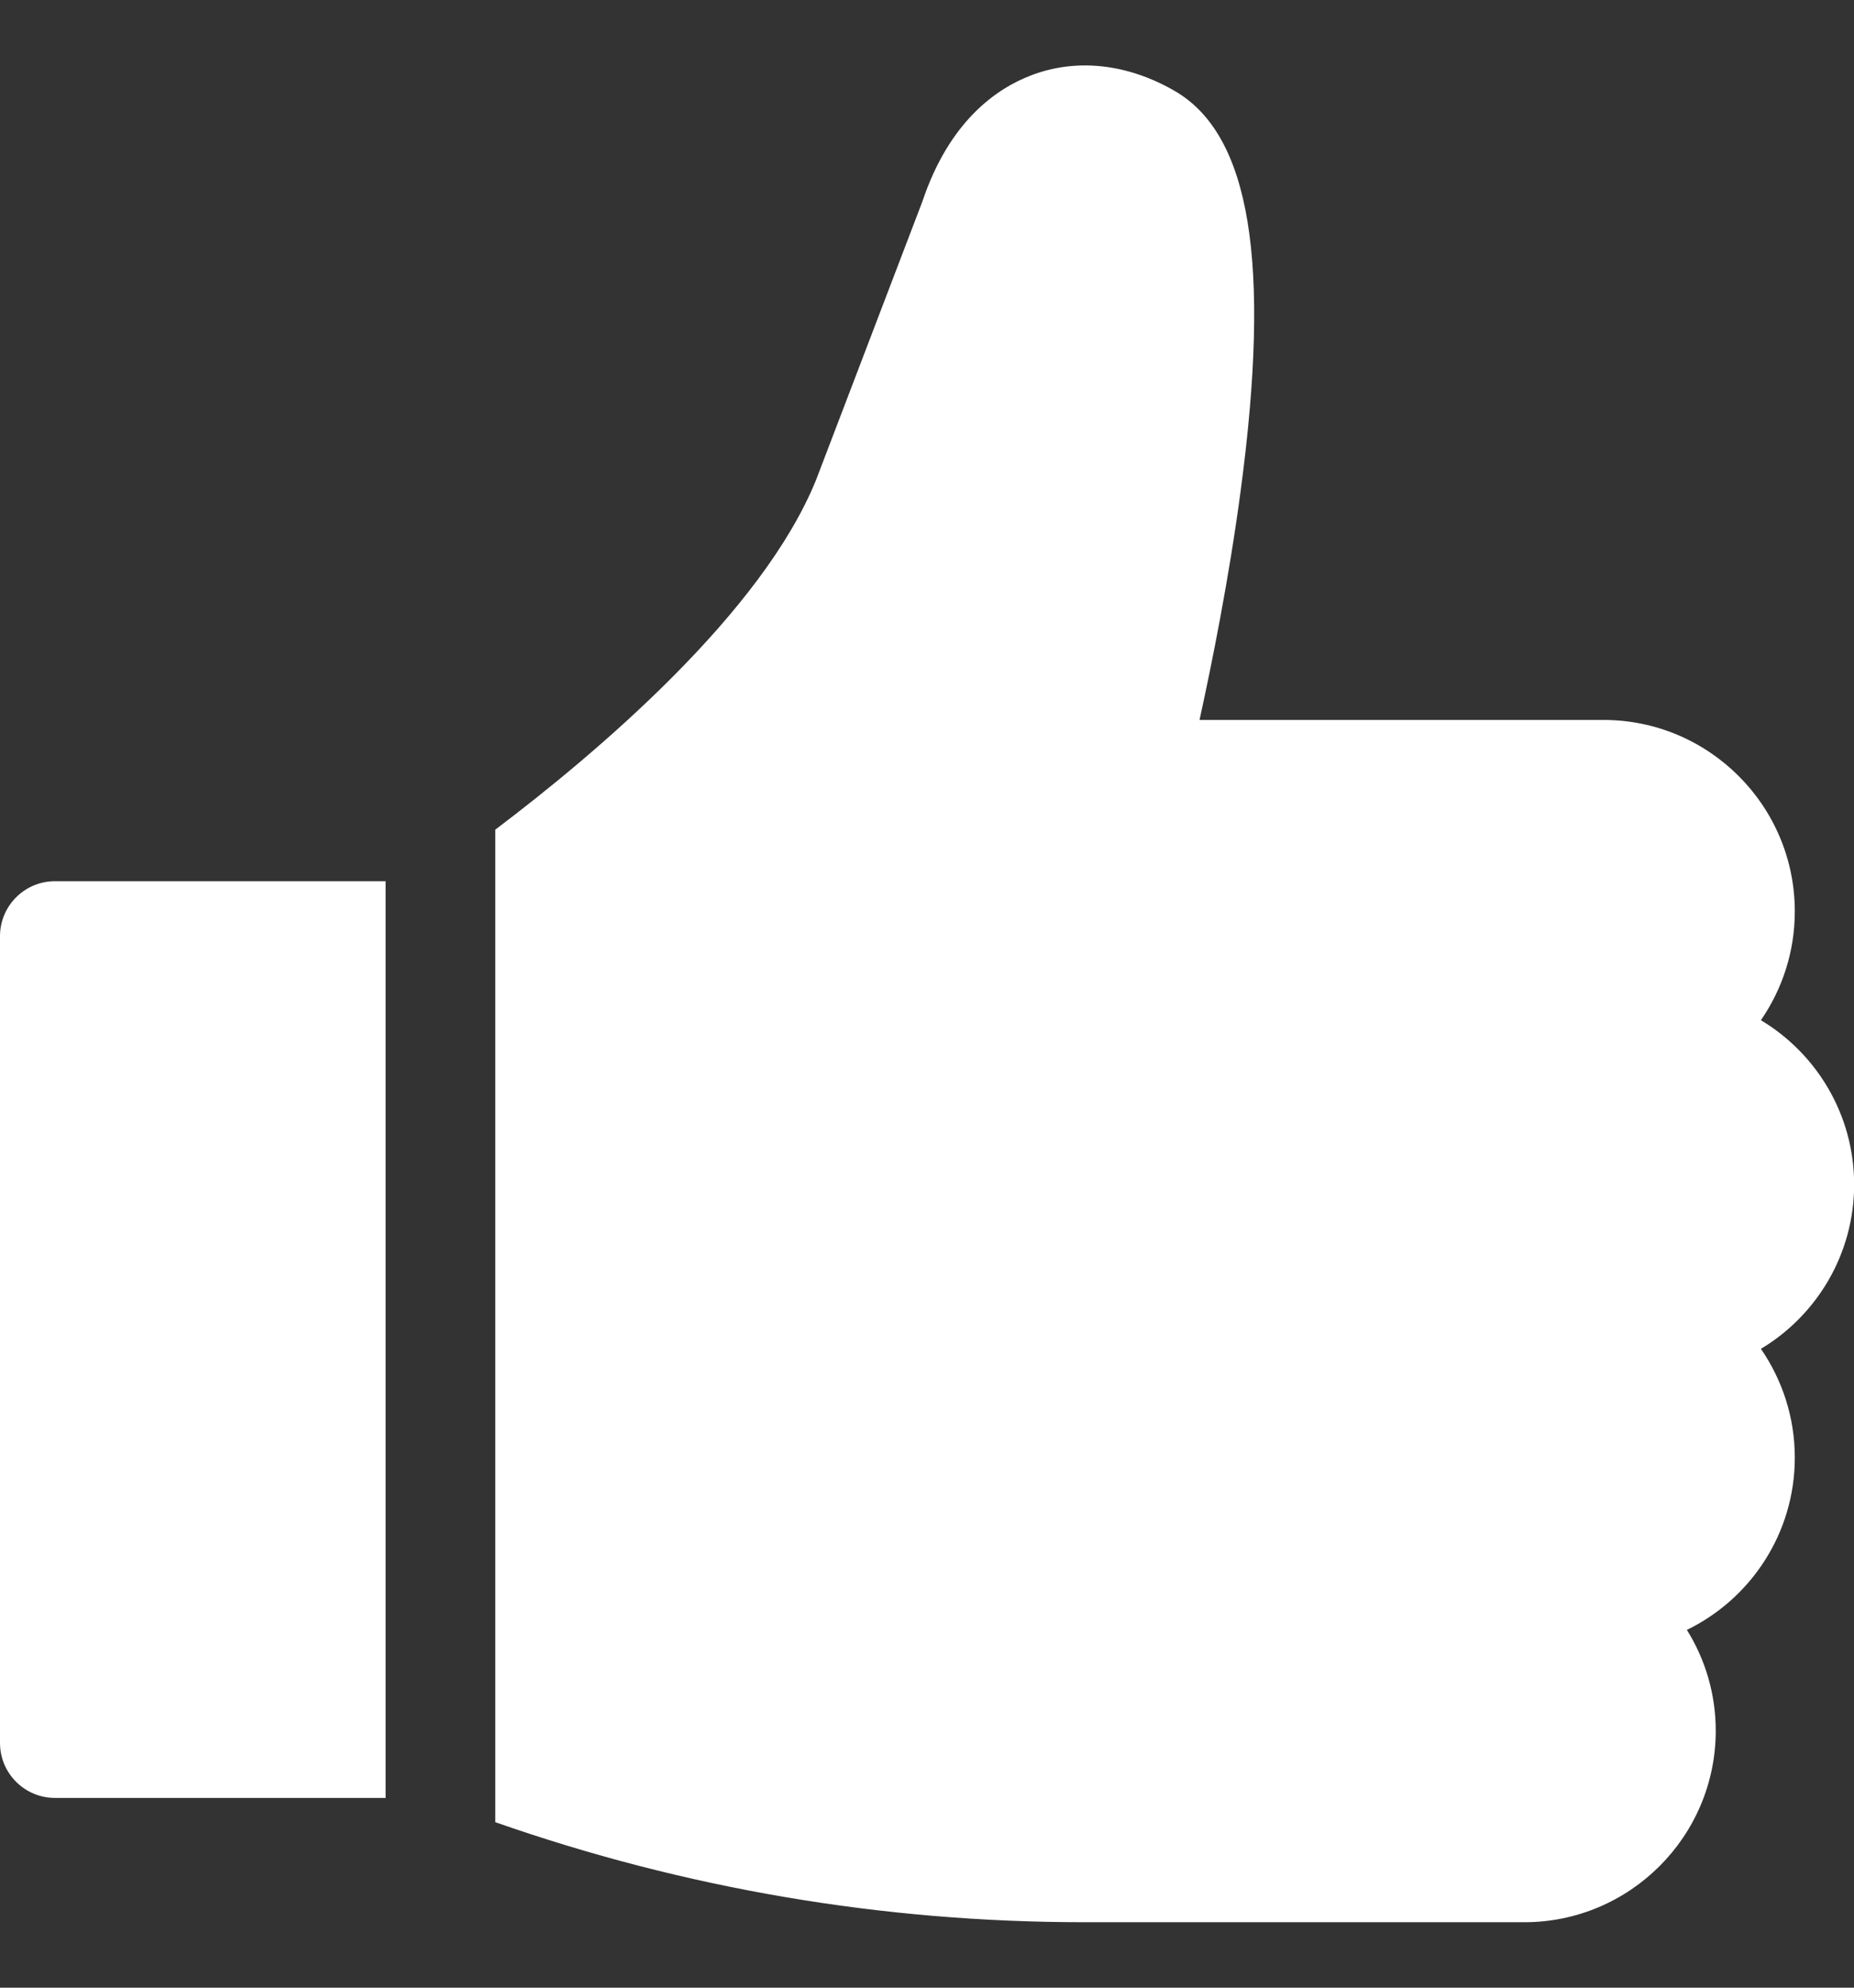
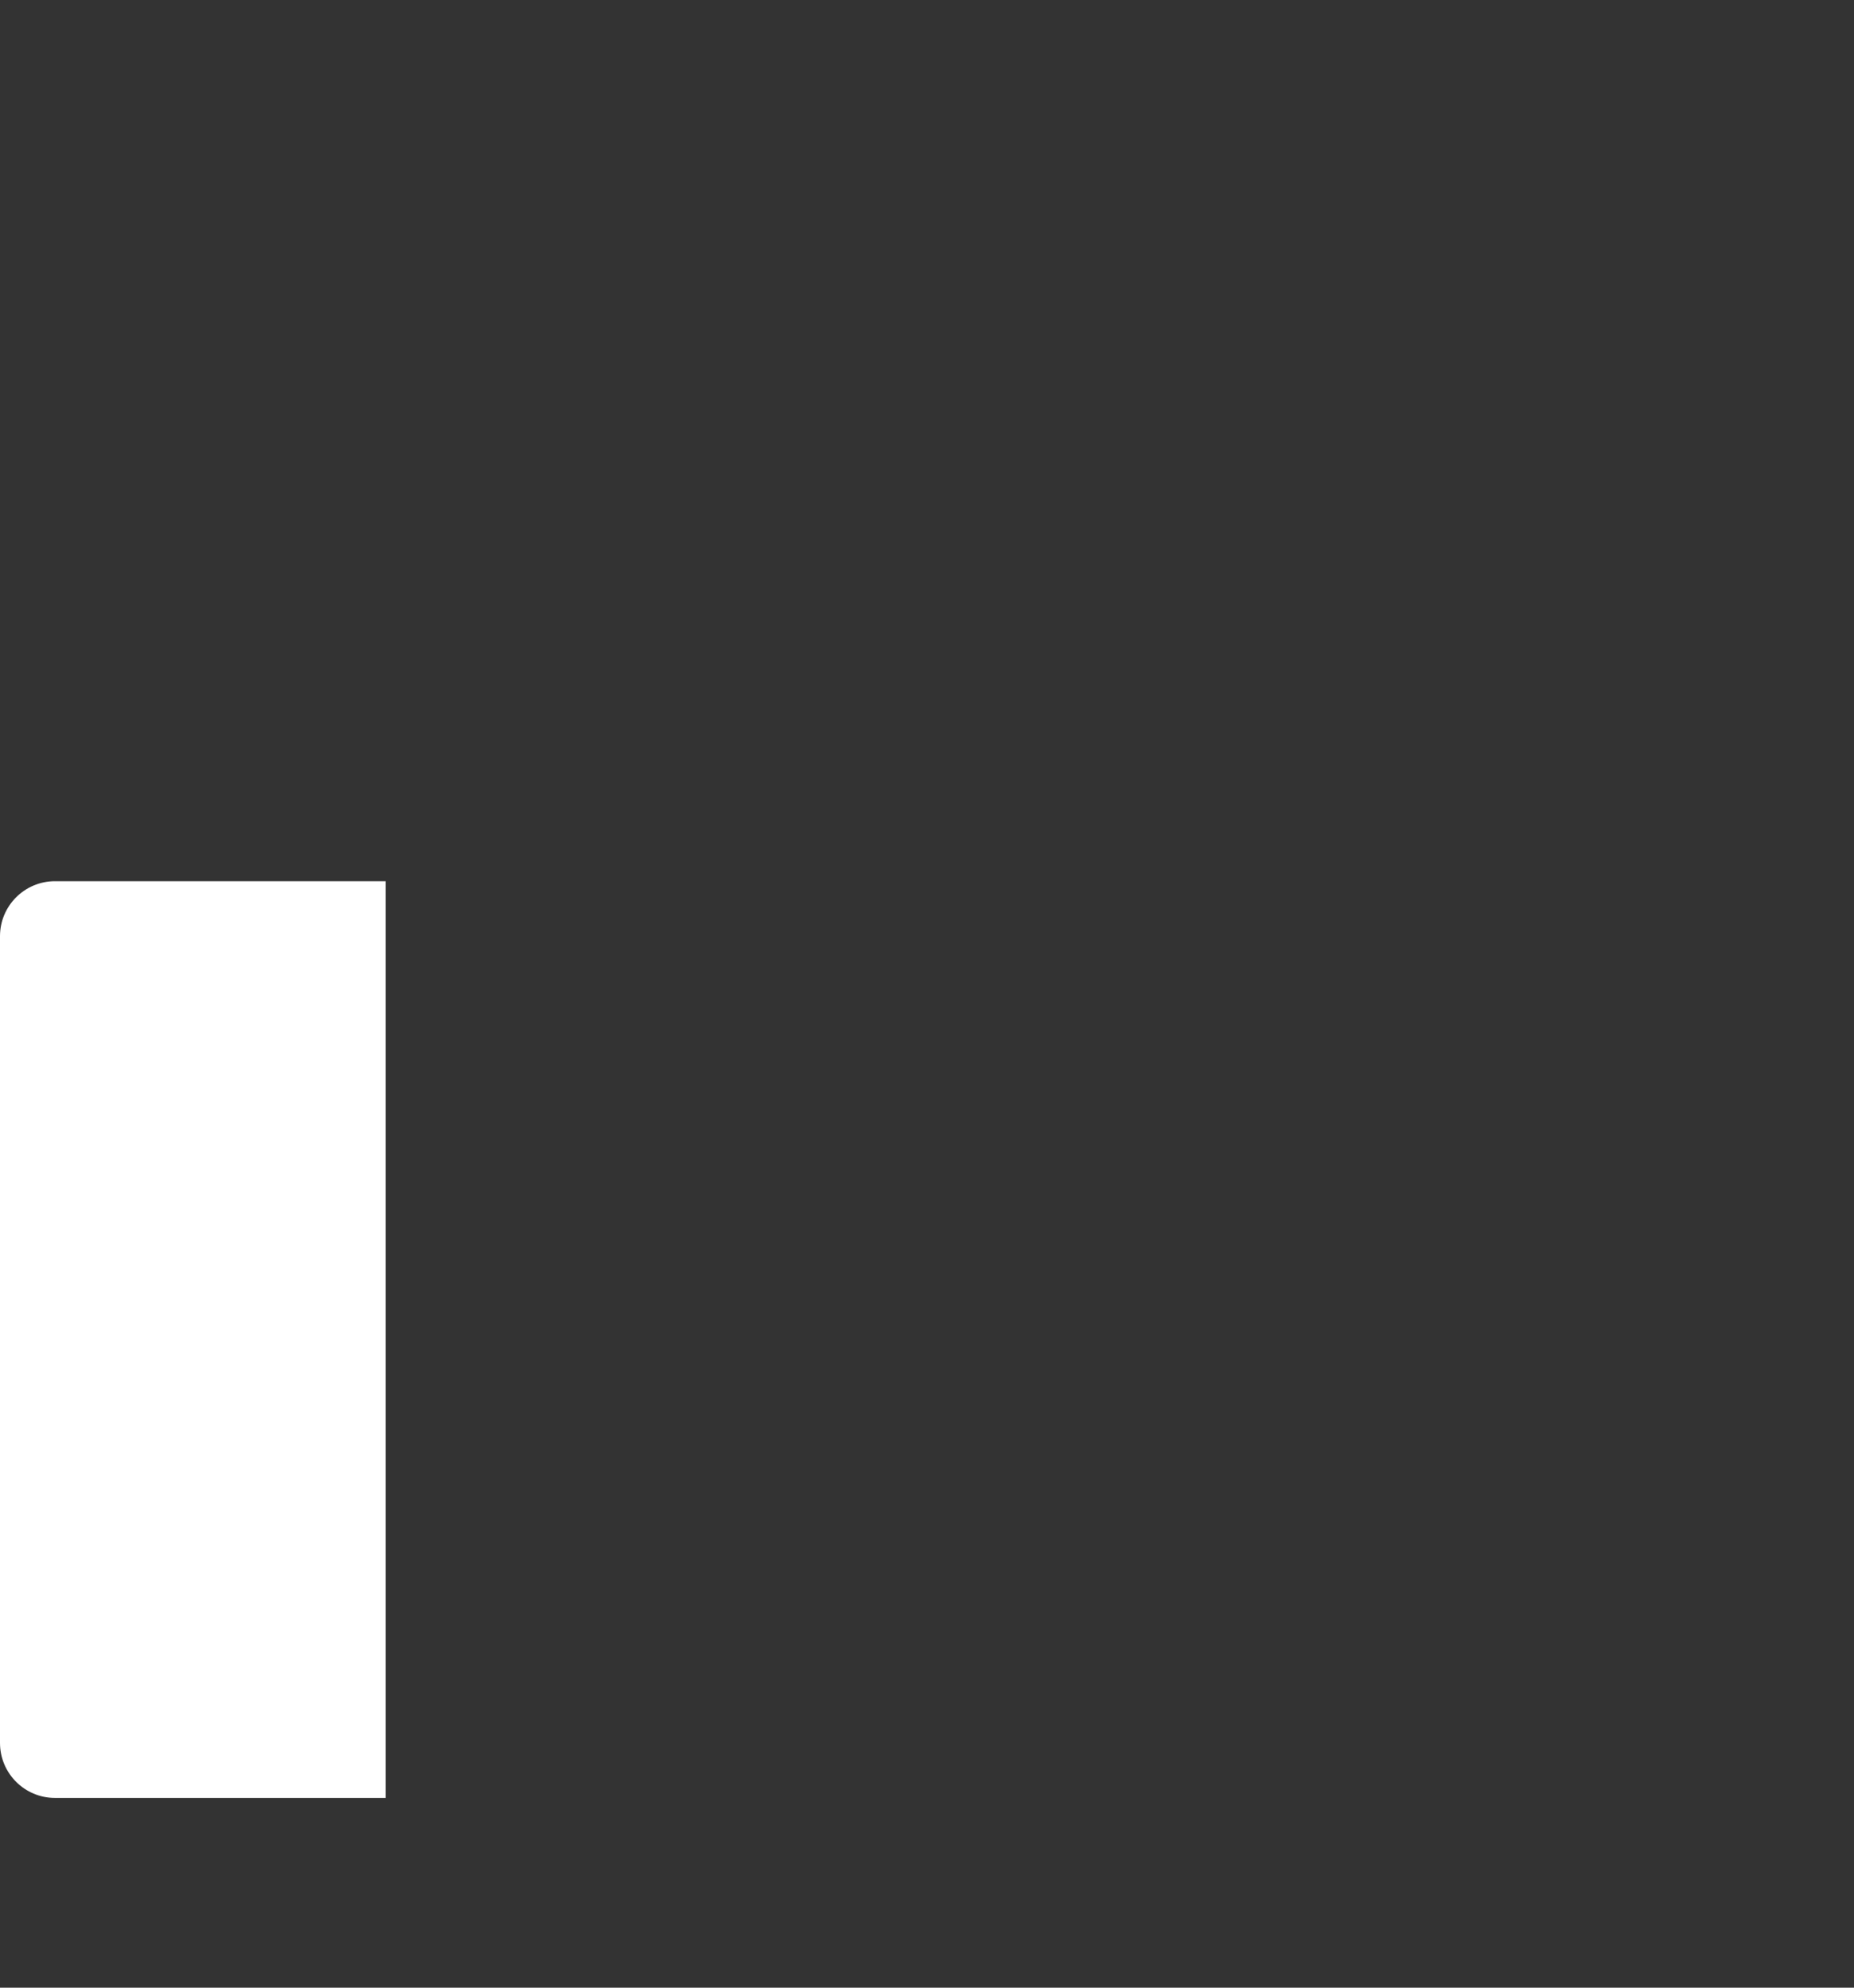
<svg xmlns="http://www.w3.org/2000/svg" width="14" height="15" viewBox="0 0 14 15" fill="none">
  <rect x="0" y="0" width="14" height="15" fill="#333333" stroke="none" />
  <g id="Group 17884">
    <g id="Group">
      <g id="Group_2">
        <path id="Vector" d="M0.415 6.65C0.186 6.65 0 6.836 0 7.065V13.153C0 13.382 0.186 13.568 0.415 13.568H2.912V6.65H0.415Z" fill="white" />
      </g>
    </g>
    <g id="Group_3">
      <g id="Group_4">
-         <path id="Vector_2" d="M14.001 8.939C14.001 8.413 13.718 7.951 13.297 7.699C13.458 7.465 13.553 7.183 13.553 6.878C13.553 6.081 12.905 5.433 12.108 5.433H9.058C9.151 5.009 9.279 4.374 9.368 3.708C9.6 1.976 9.441 1.016 8.87 0.686C8.513 0.48 8.129 0.438 7.788 0.568C7.524 0.668 7.168 0.915 6.965 1.521L6.163 3.62C5.757 4.624 4.512 5.678 3.74 6.261V13.751C5.171 14.252 6.664 14.506 8.187 14.506H11.511C12.307 14.506 12.956 13.858 12.956 13.061C12.956 12.782 12.876 12.521 12.738 12.3C13.22 12.066 13.553 11.571 13.553 11C13.553 10.695 13.458 10.413 13.297 10.179C13.718 9.927 14.001 9.465 14.001 8.939Z" fill="white" />
-       </g>
+         </g>
    </g>
  </g>
</svg>